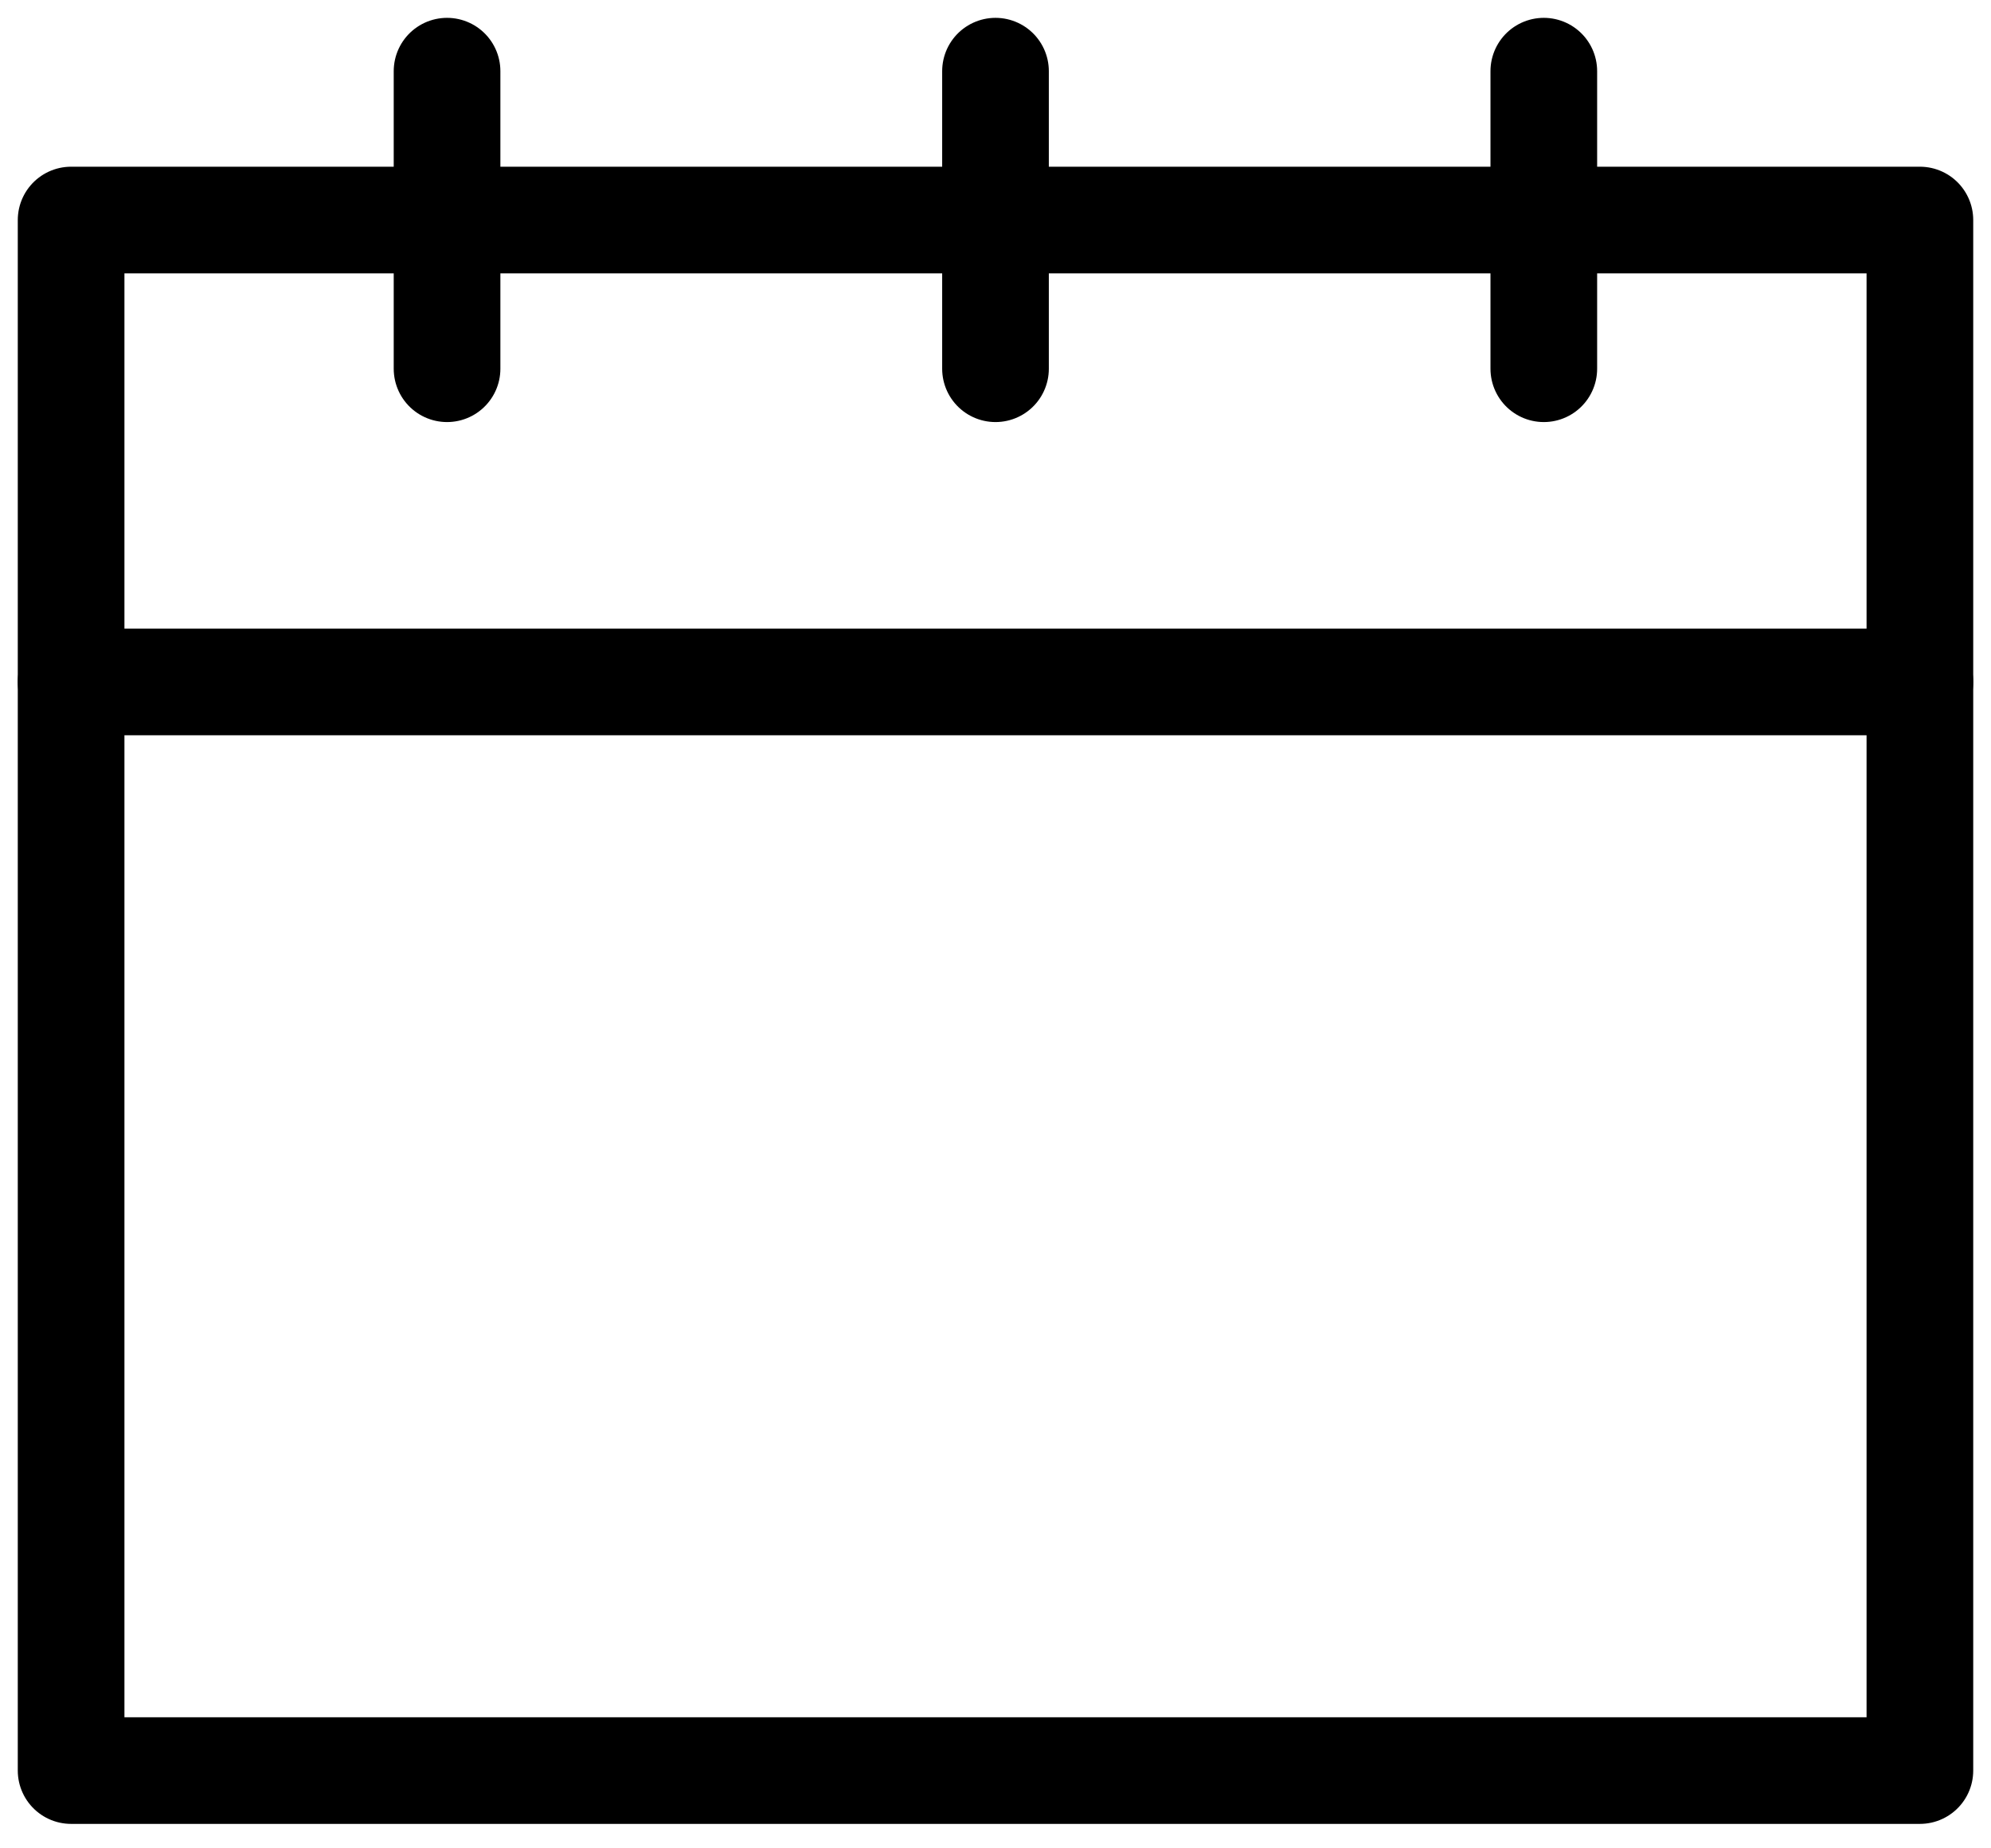
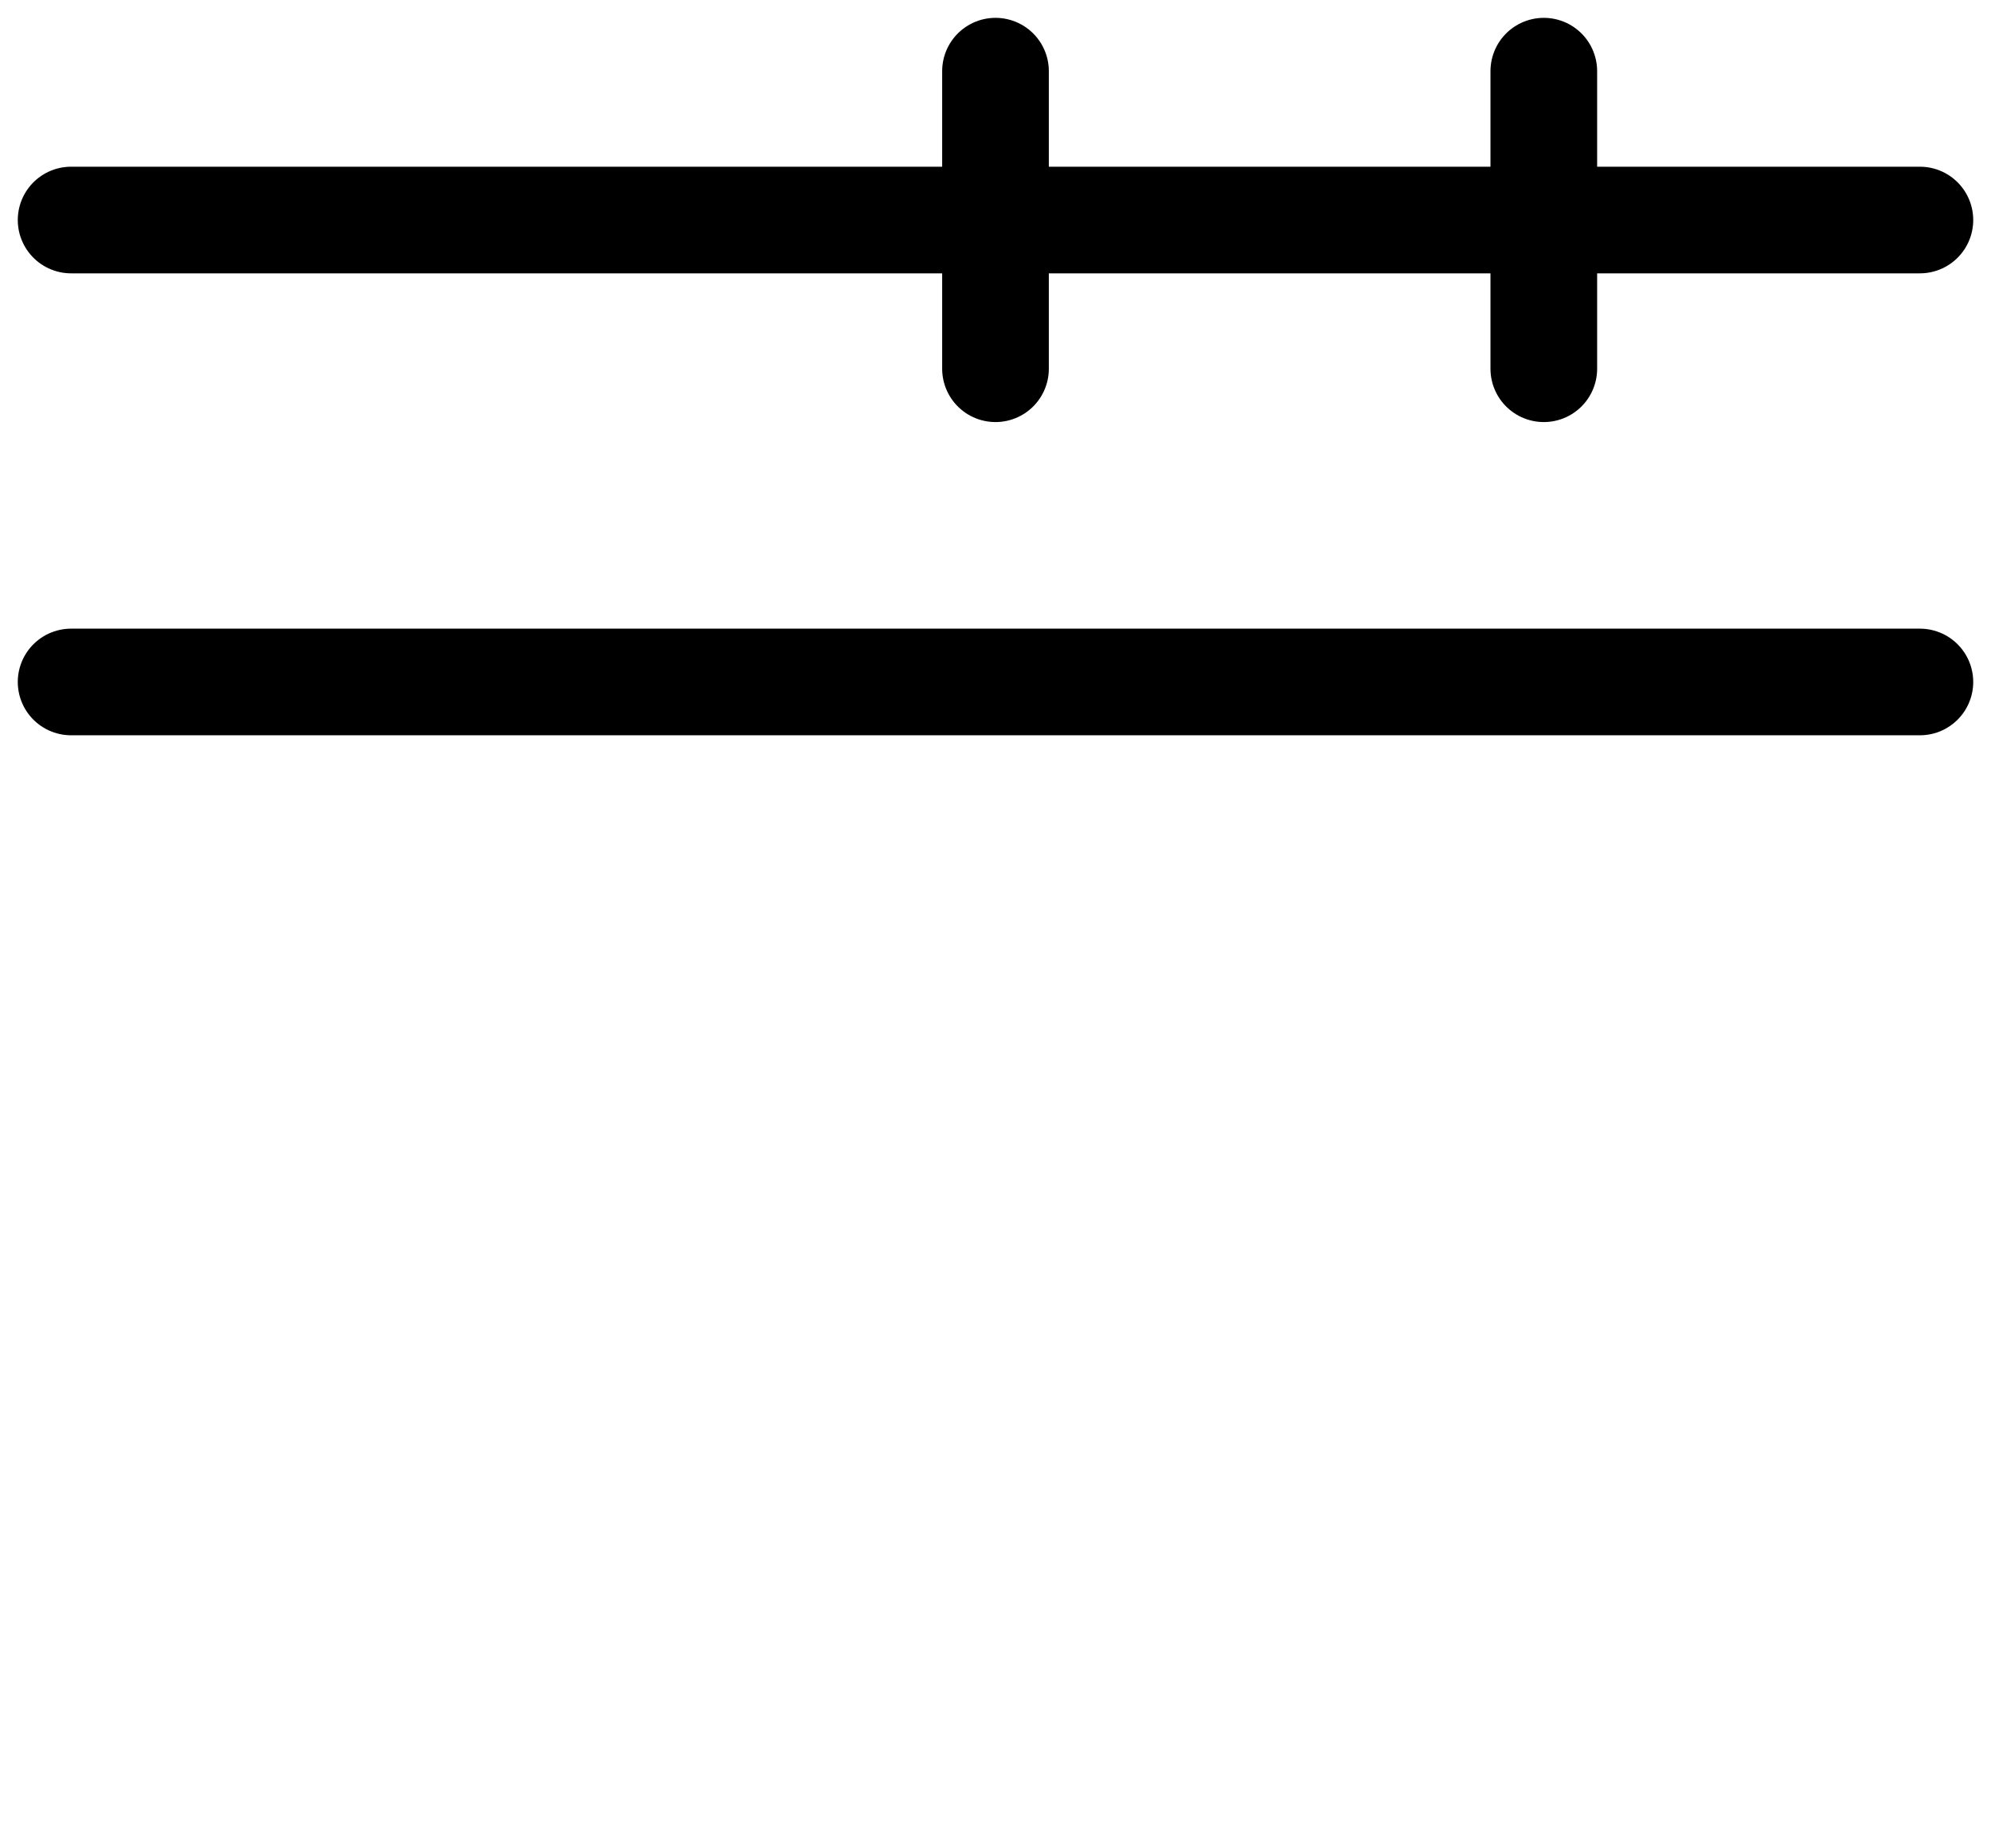
<svg xmlns="http://www.w3.org/2000/svg" width="28" height="26" viewBox="0 0 28 26" fill="none">
-   <path d="M27 3.095H1V24.906H27V3.095Z" stroke="black" stroke-width="1.5" stroke-miterlimit="10" stroke-linecap="round" stroke-linejoin="round" />
-   <path d="M6.287 1.001V5.187" stroke="black" stroke-width="1.5" stroke-miterlimit="10" stroke-linecap="round" stroke-linejoin="round" />
+   <path d="M27 3.095H1H27V3.095Z" stroke="black" stroke-width="1.5" stroke-miterlimit="10" stroke-linecap="round" stroke-linejoin="round" />
  <path d="M14 1.001V5.187" stroke="black" stroke-width="1.5" stroke-miterlimit="10" stroke-linecap="round" stroke-linejoin="round" />
  <path d="M21.711 1.001V5.187" stroke="black" stroke-width="1.5" stroke-miterlimit="10" stroke-linecap="round" stroke-linejoin="round" />
  <path d="M1 9.593H27" stroke="black" stroke-width="1.5" stroke-miterlimit="10" stroke-linecap="round" stroke-linejoin="round" />
</svg>